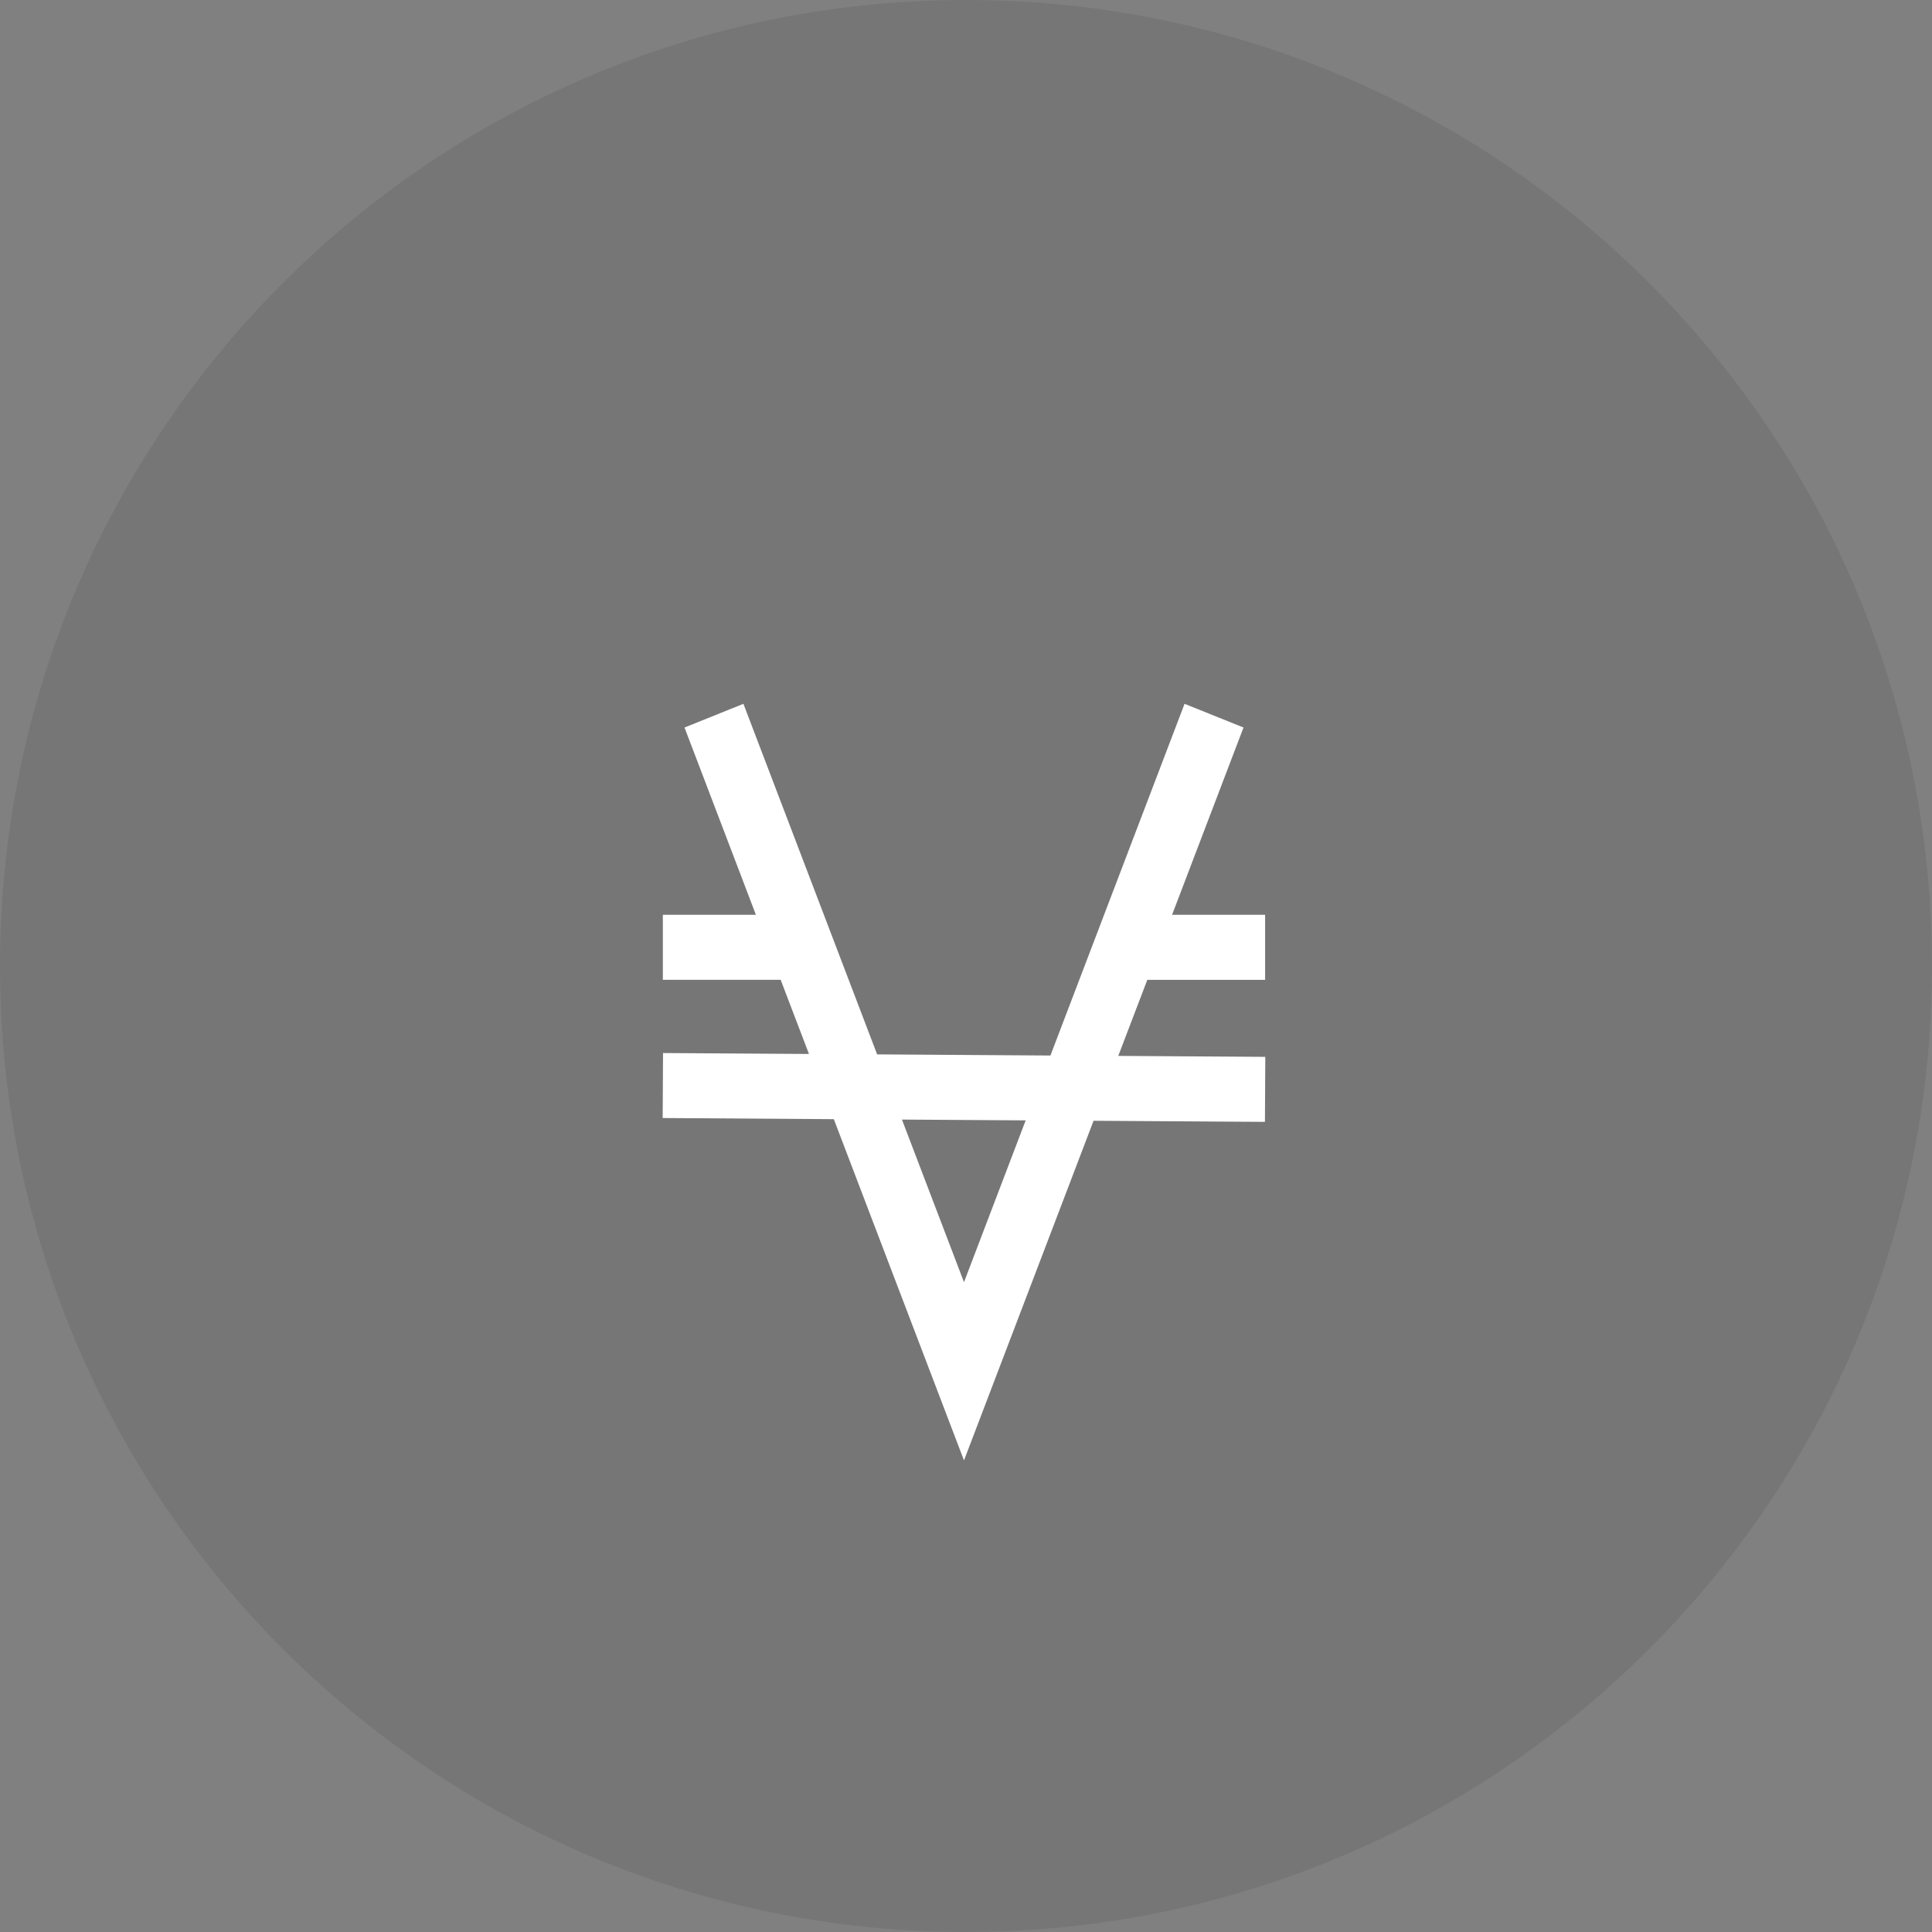
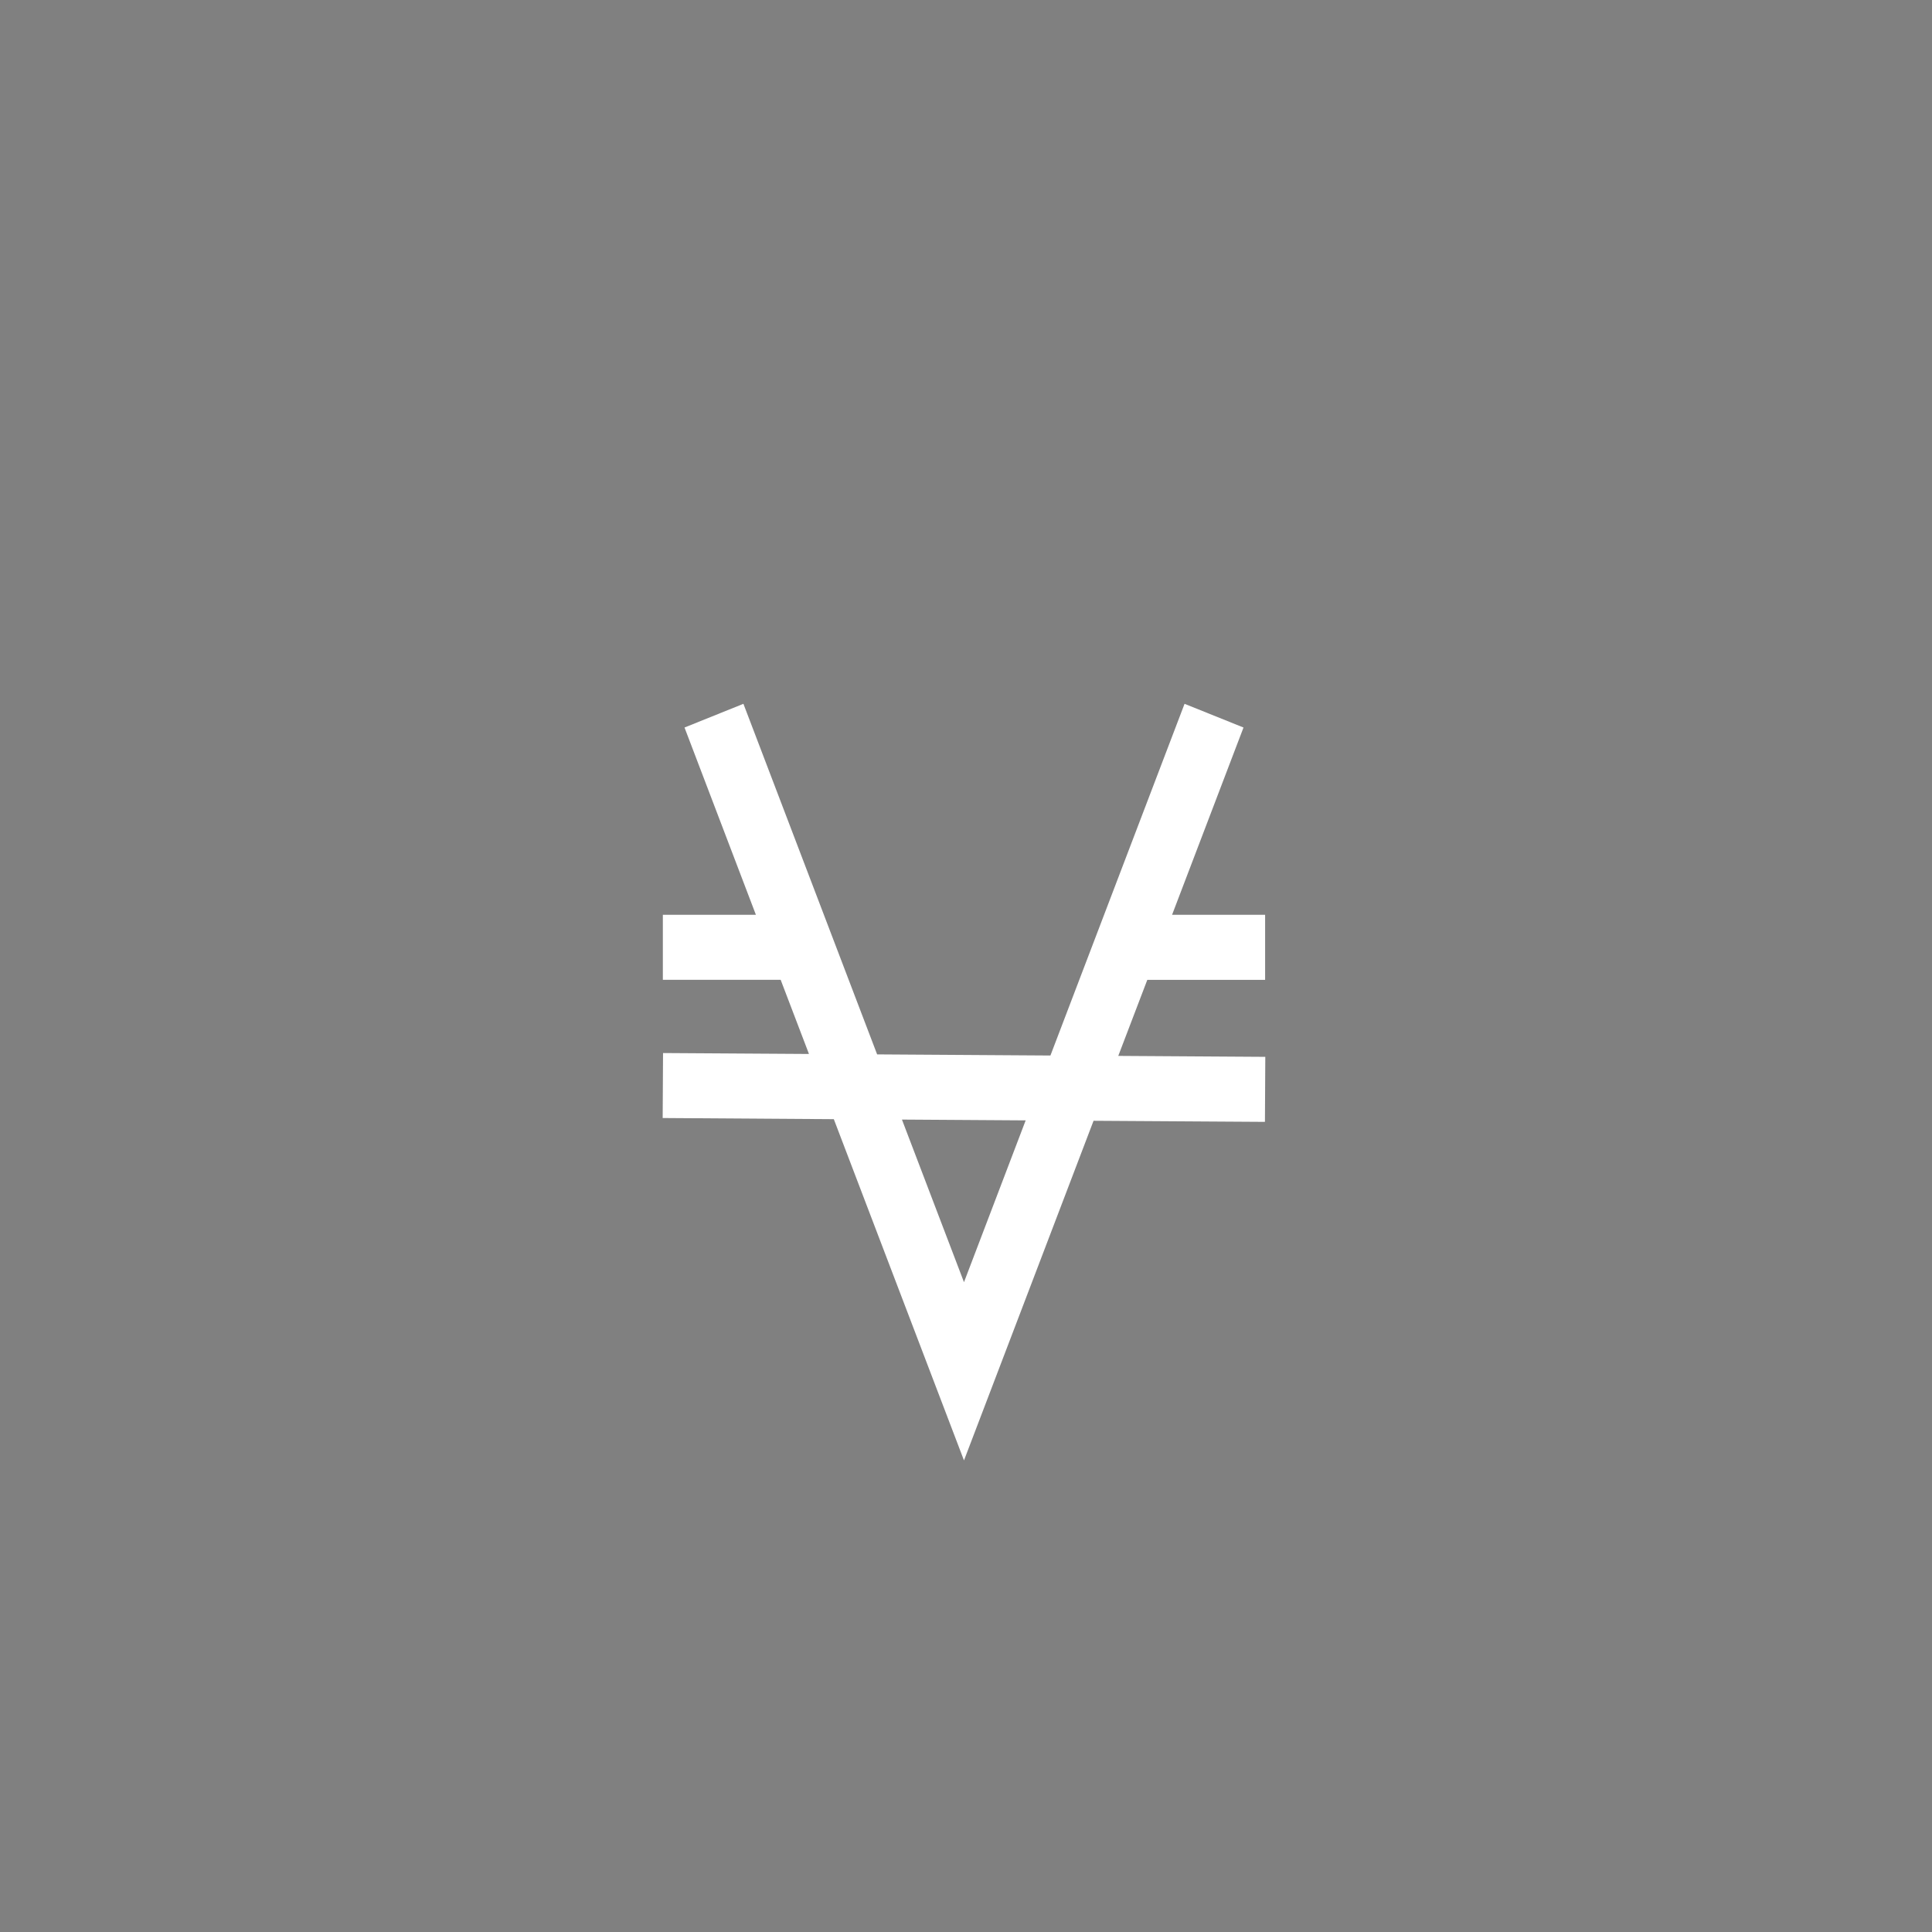
<svg xmlns="http://www.w3.org/2000/svg" width="96" height="96" viewBox="0 0 96 96" fill="none">
  <rect x="0" y="0" width="96" height="96" fill="#808080" stroke="none" />
-   <path opacity="0.2" d="M48 96C74.51 96 96 74.51 96 48C96 21.49 74.51 0 48 0C21.49 0 0 21.49 0 48C0 74.51 21.49 96 48 96Z" fill="#505050" />
  <path fill-rule="evenodd" clip-rule="evenodd" d="M38.791 48.687H32.937V45.455H37.56L34.013 36.15L36.94 34.972L43.584 52.392L52.195 52.448L58.86 34.972L61.789 36.15L58.24 45.455H62.863V48.688H57.009L55.566 52.467L62.872 52.514L62.854 55.745L54.338 55.691L47.9 72.567L41.432 55.611L32.928 55.554L32.946 52.325L40.197 52.371L38.791 48.687V48.687ZM44.817 55.631L47.9 63.711L50.965 55.671L44.817 55.631V55.631Z" fill="white" />
</svg>